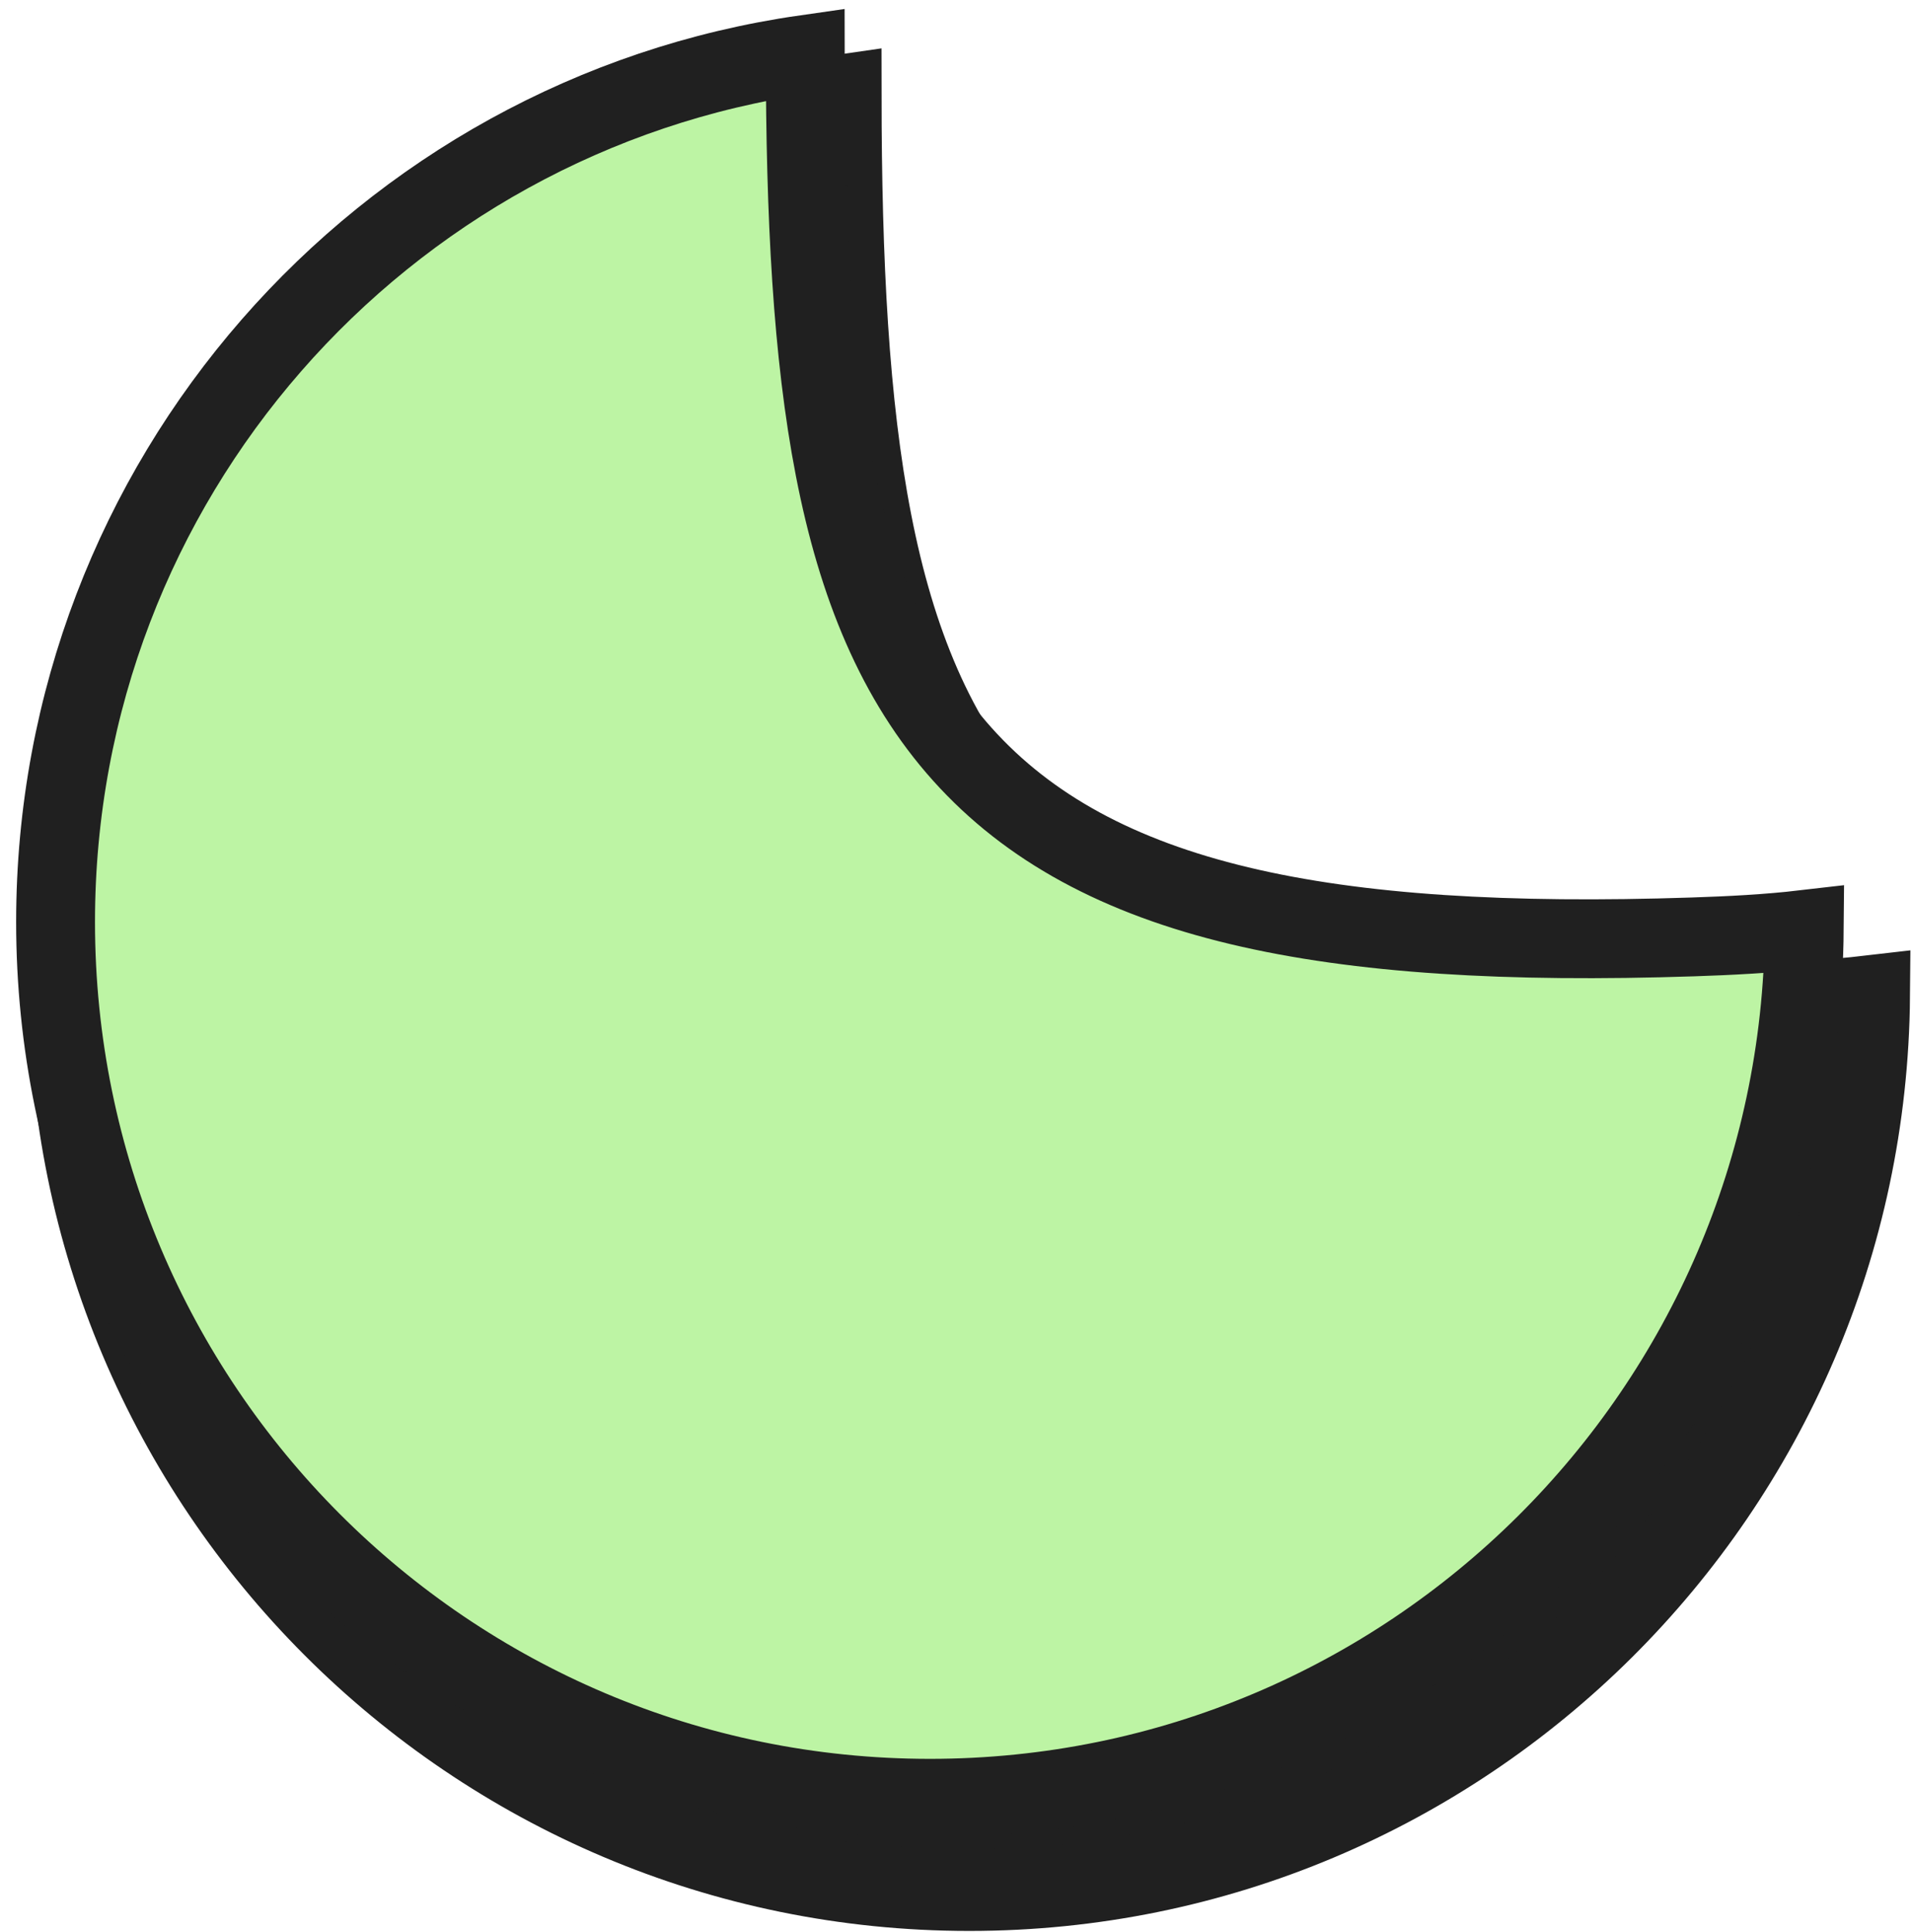
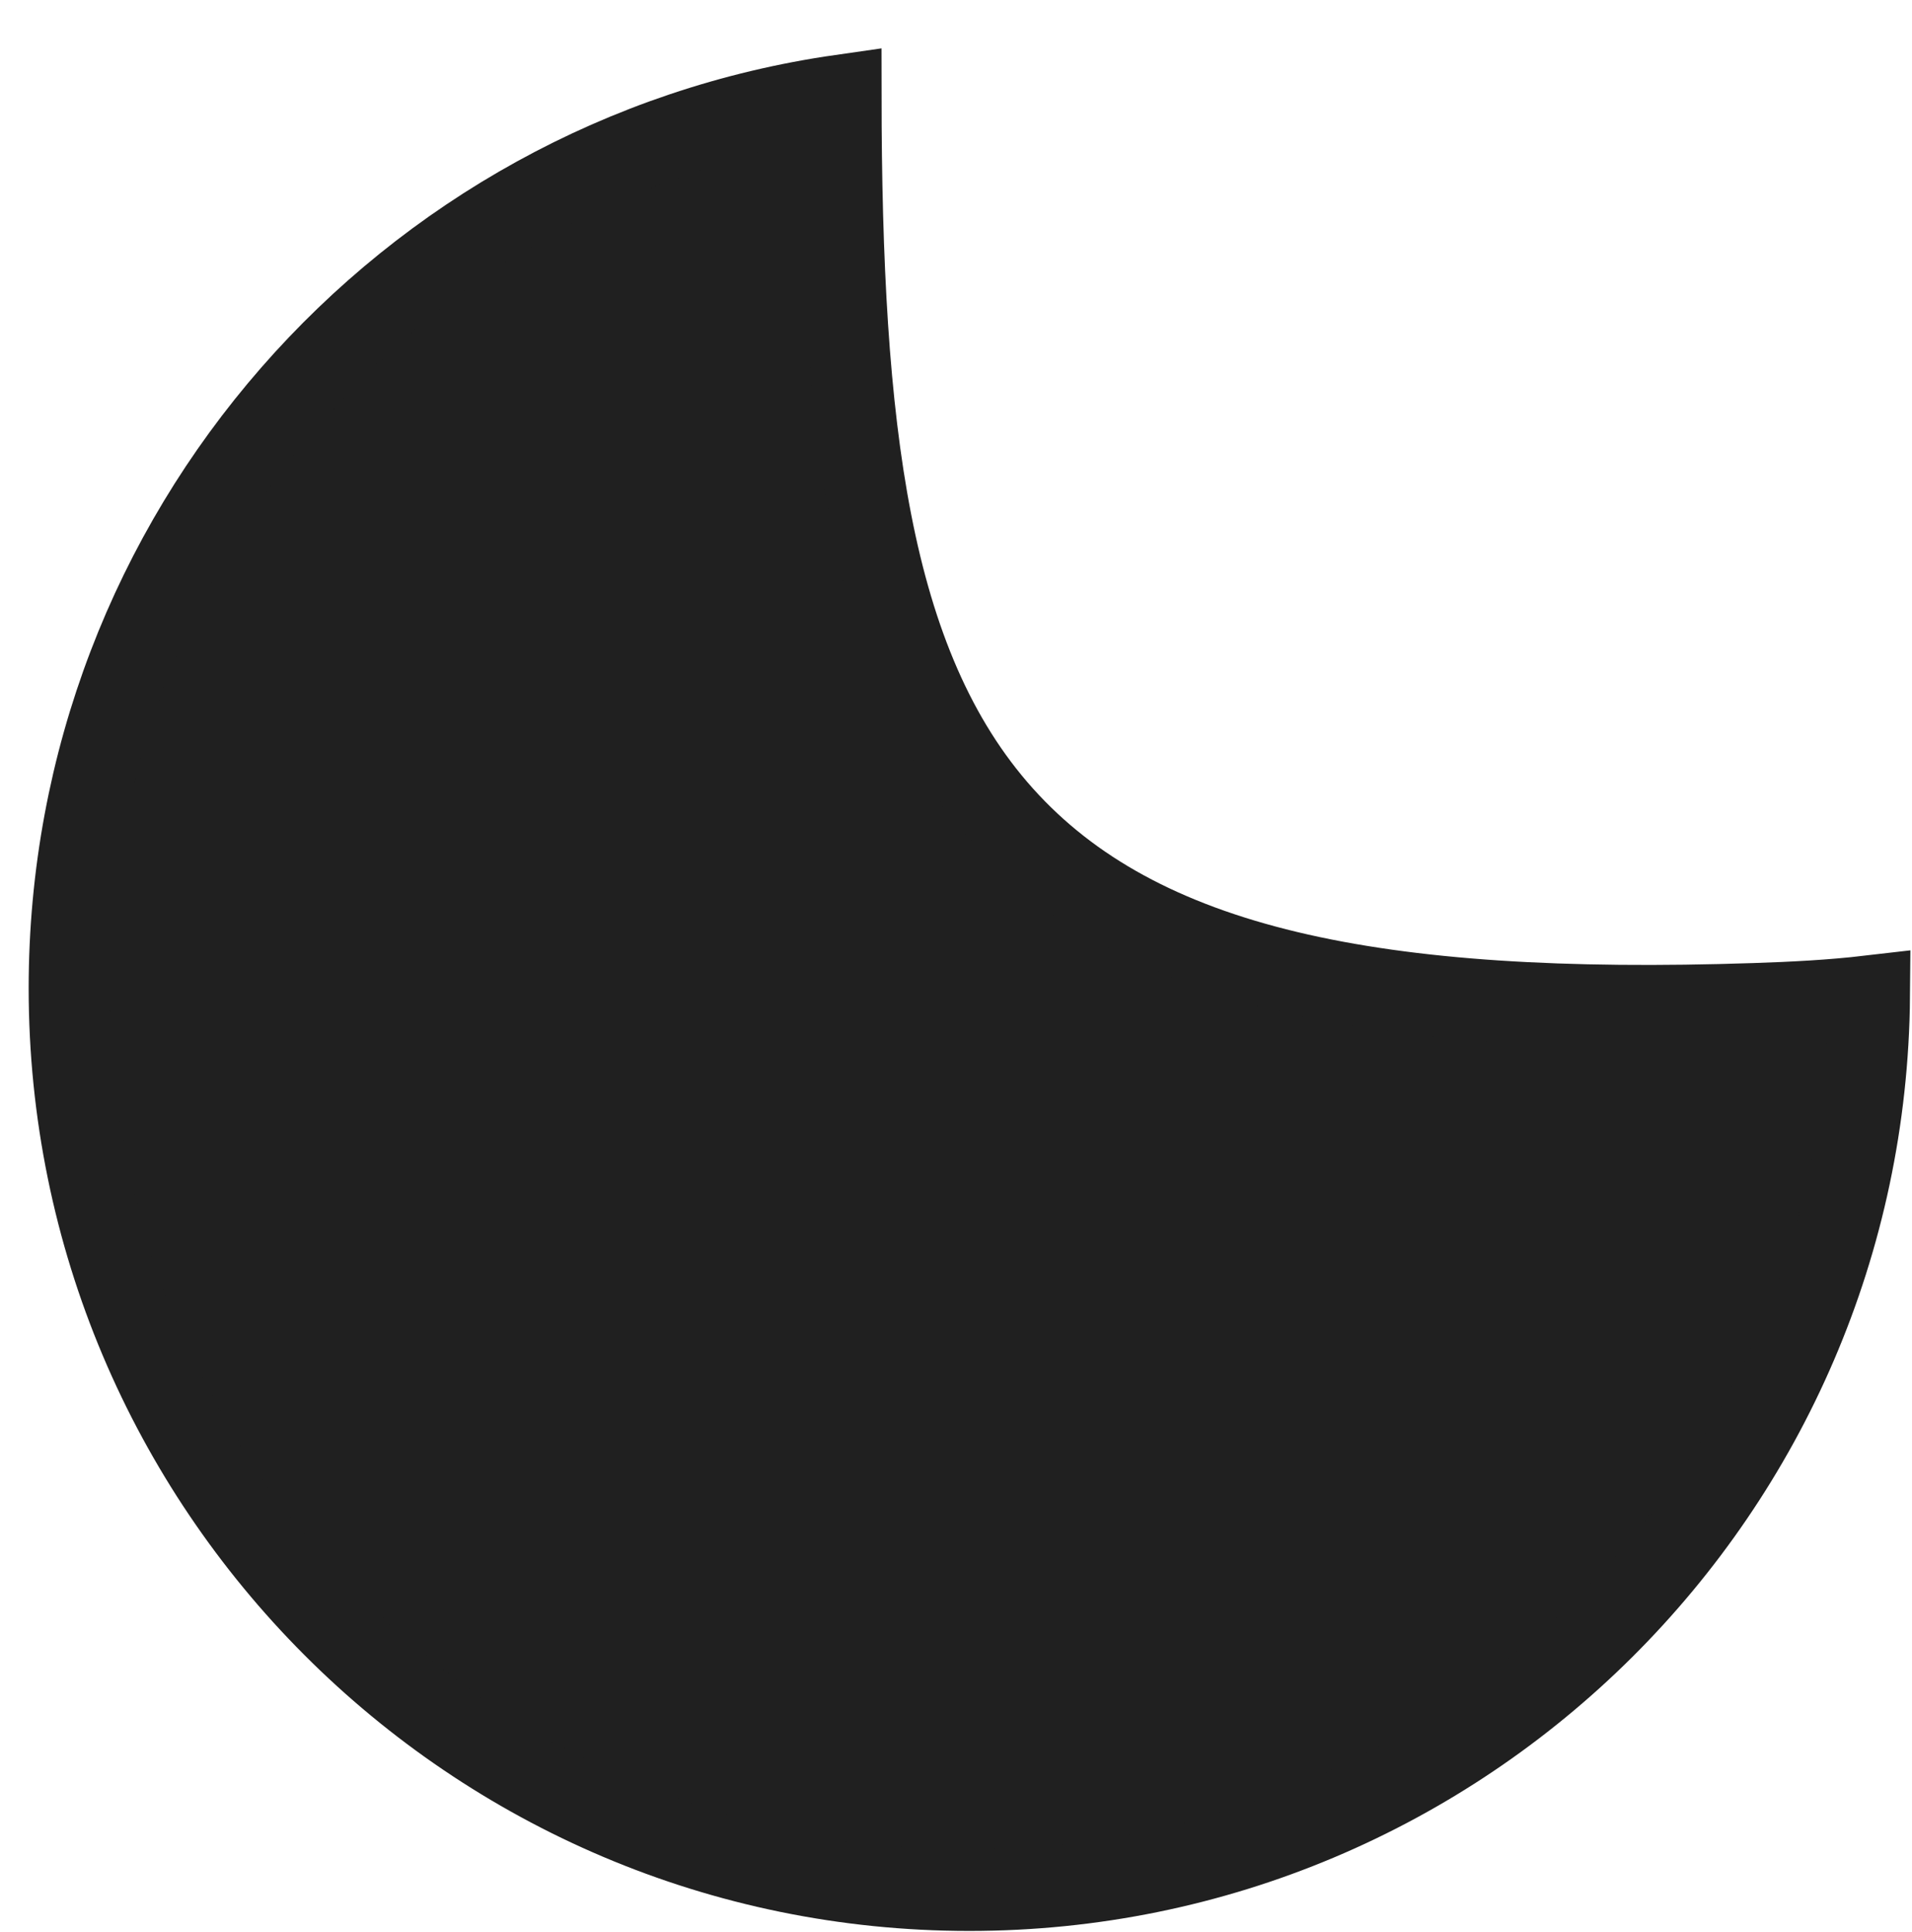
<svg xmlns="http://www.w3.org/2000/svg" width="97" height="98" viewBox="0 0 97 98" fill="none">
  <path d="M89.015 50.914C90.947 50.85 92.902 50.752 94.84 50.526C94.628 75.623 74.261 95.896 49.177 95.896C23.962 95.896 3.513 75.41 3.513 50.131C3.513 27.07 20.534 7.994 42.664 4.828C42.672 13.286 43.035 20.476 44.201 26.466C45.383 32.54 47.417 37.524 50.873 41.377C57.804 49.103 69.768 51.551 89.015 50.914Z" fill="#202020" stroke="#202020" stroke-width="4.118" />
-   <path d="M85.875 47.529C87.752 47.467 89.651 47.372 91.534 47.153C91.329 71.532 71.544 91.225 47.177 91.225C22.683 91.225 2.819 71.326 2.819 46.769C2.819 24.367 19.353 5.837 40.851 2.762C40.858 10.977 41.211 17.962 42.344 23.781C43.492 29.681 45.467 34.523 48.825 38.266C55.557 45.771 67.179 48.149 85.875 47.529Z" fill="#BDF4A4" stroke="#202020" stroke-width="4" />
</svg>